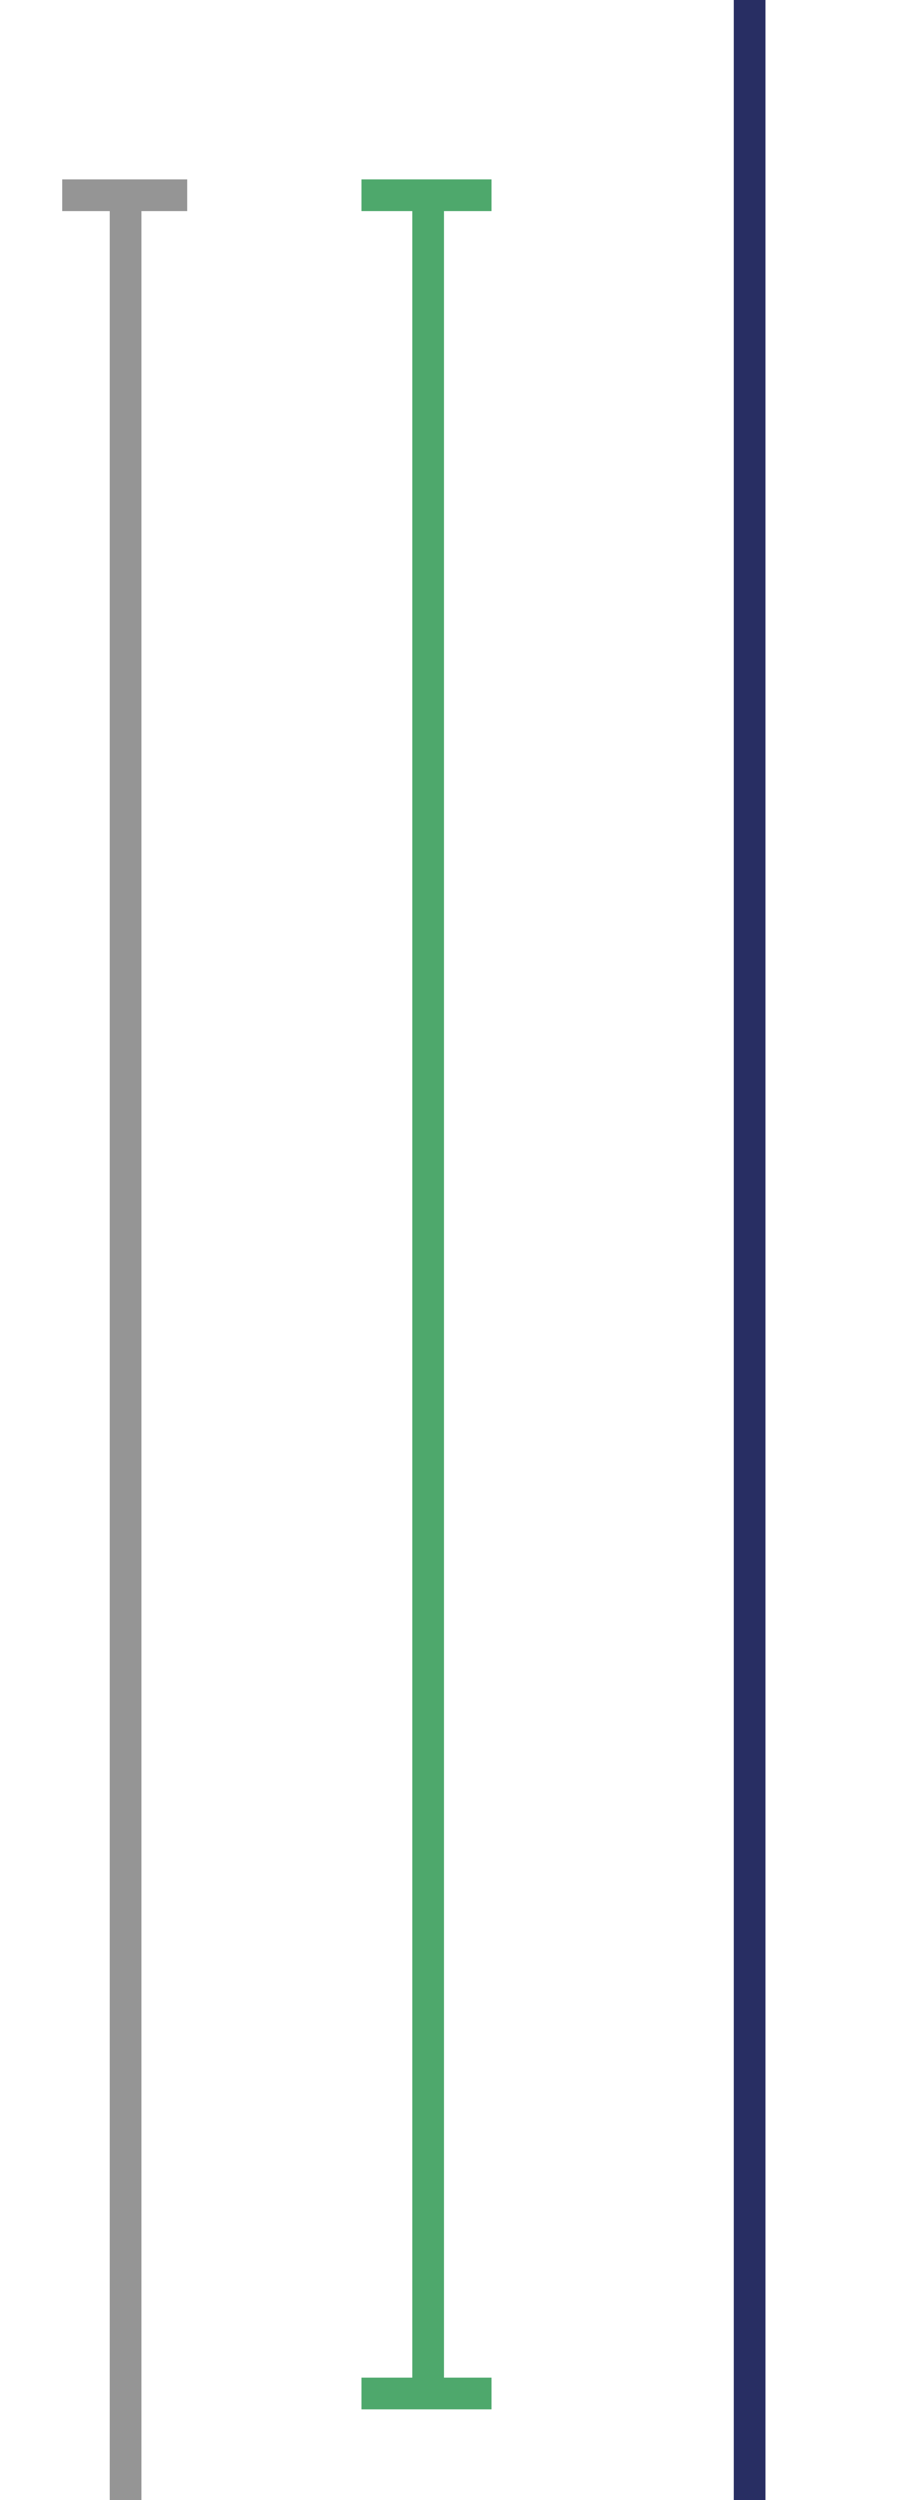
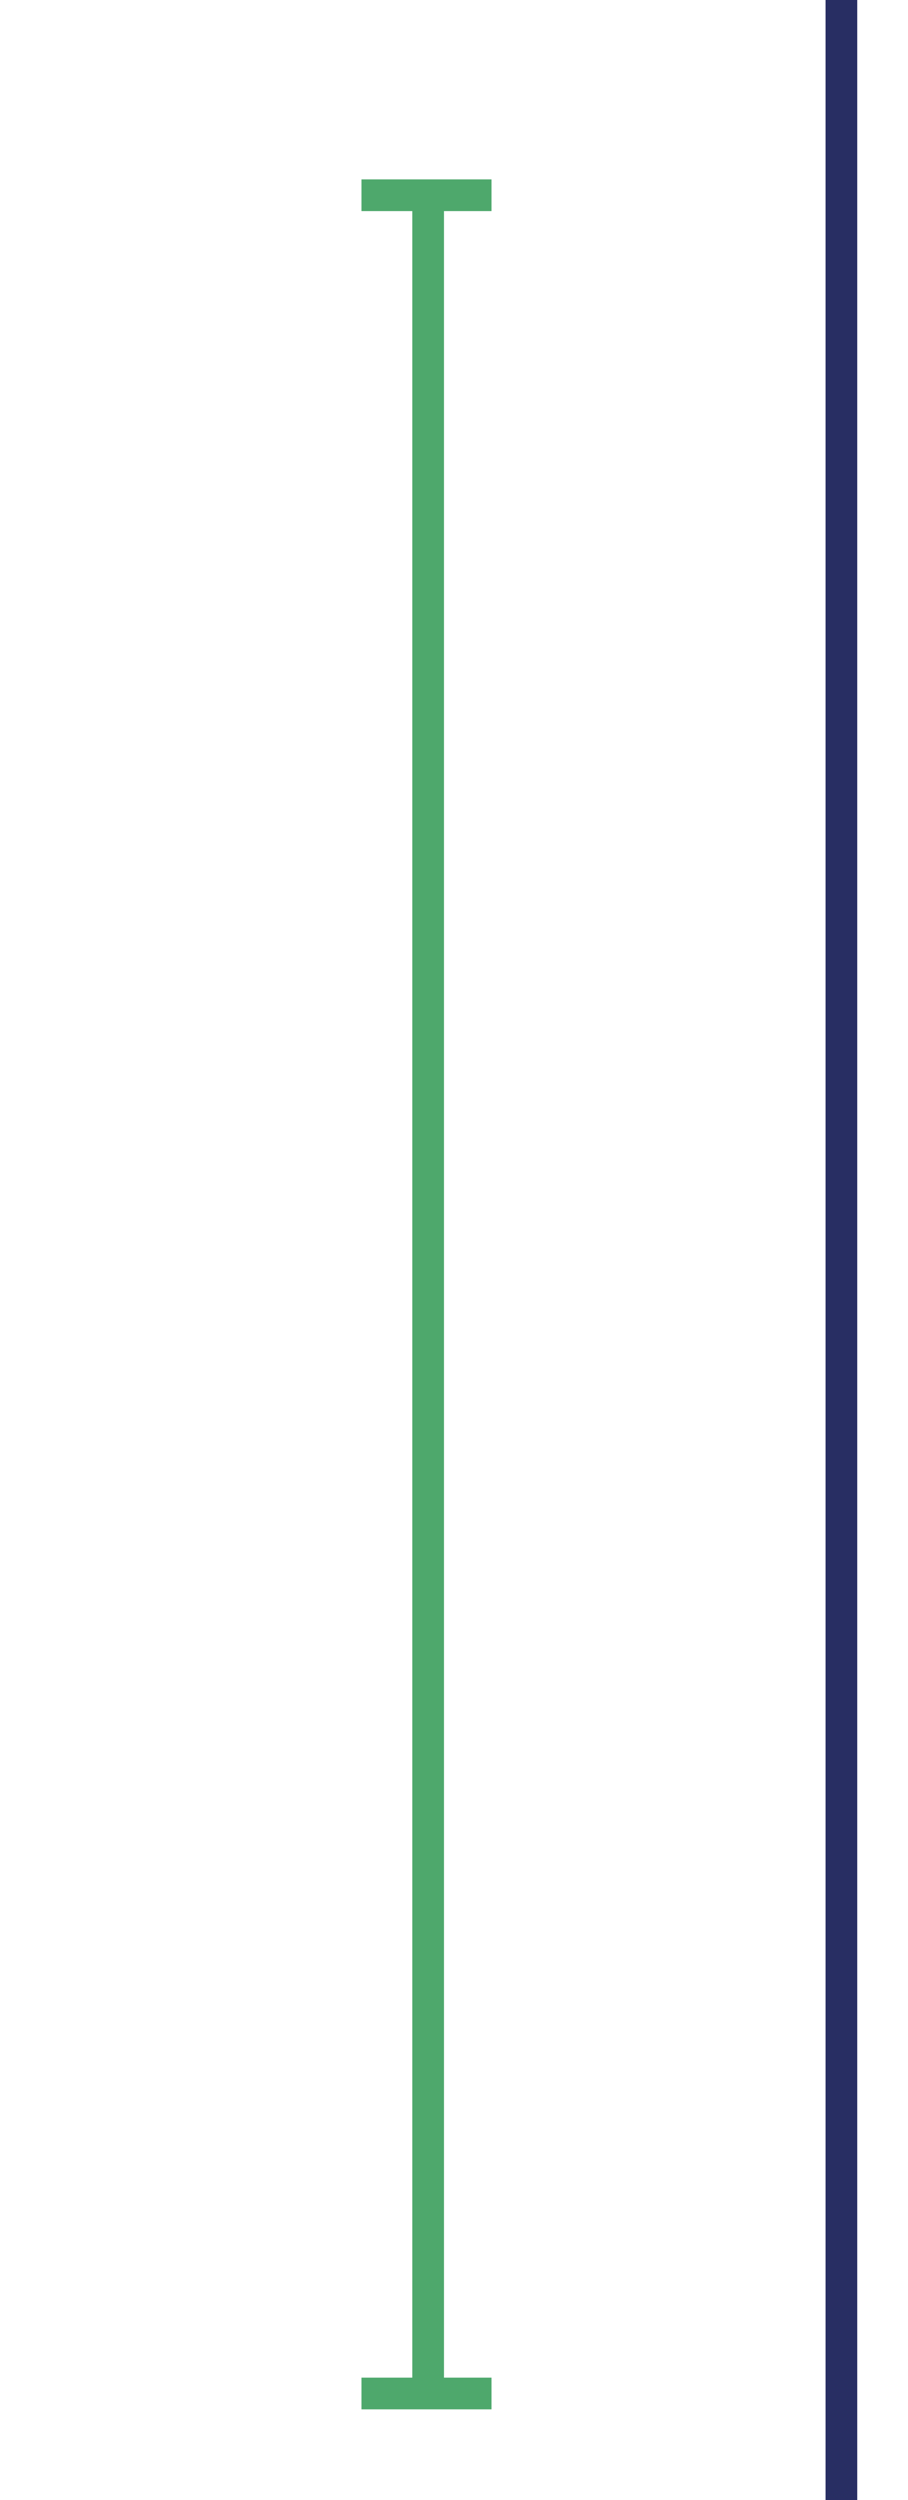
<svg xmlns="http://www.w3.org/2000/svg" id="a" data-name="Layer 1" width="57.314" height="157.668" viewBox="0 0 57.314 157.668">
-   <polygon points="11.817 13.313 11.817 11.313 3.927 11.313 3.927 13.313 6.927 13.313 6.927 294.165 3.927 294.165 3.927 296.165 11.817 296.165 11.817 294.165 8.927 294.165 8.927 13.313 11.817 13.313" fill="#959595" />
  <polygon points="22.817 13.313 26.025 13.313 26.025 149.943 22.817 149.943 22.817 151.943 31.025 151.943 31.025 149.943 28.025 149.943 28.025 13.313 31.025 13.313 31.025 11.313 22.817 11.313 22.817 13.313" fill="#4ea86c" />
-   <path d="M54.11,449.395l-5.793,5.793V-209.898h3v-2h-7.5v2h2.5V454.802l-5.407-5.408-1.414,1.414,8.014,8.015,8.014-8.015-1.414-1.414Zm-7.027,6.174h.853l-.427,.427-.427-.427Z" fill="#282e63" />
+   <path d="M54.11,449.395V-209.898h3v-2h-7.5v2h2.5V454.802l-5.407-5.408-1.414,1.414,8.014,8.015,8.014-8.015-1.414-1.414Zm-7.027,6.174h.853l-.427,.427-.427-.427Z" fill="#282e63" />
</svg>